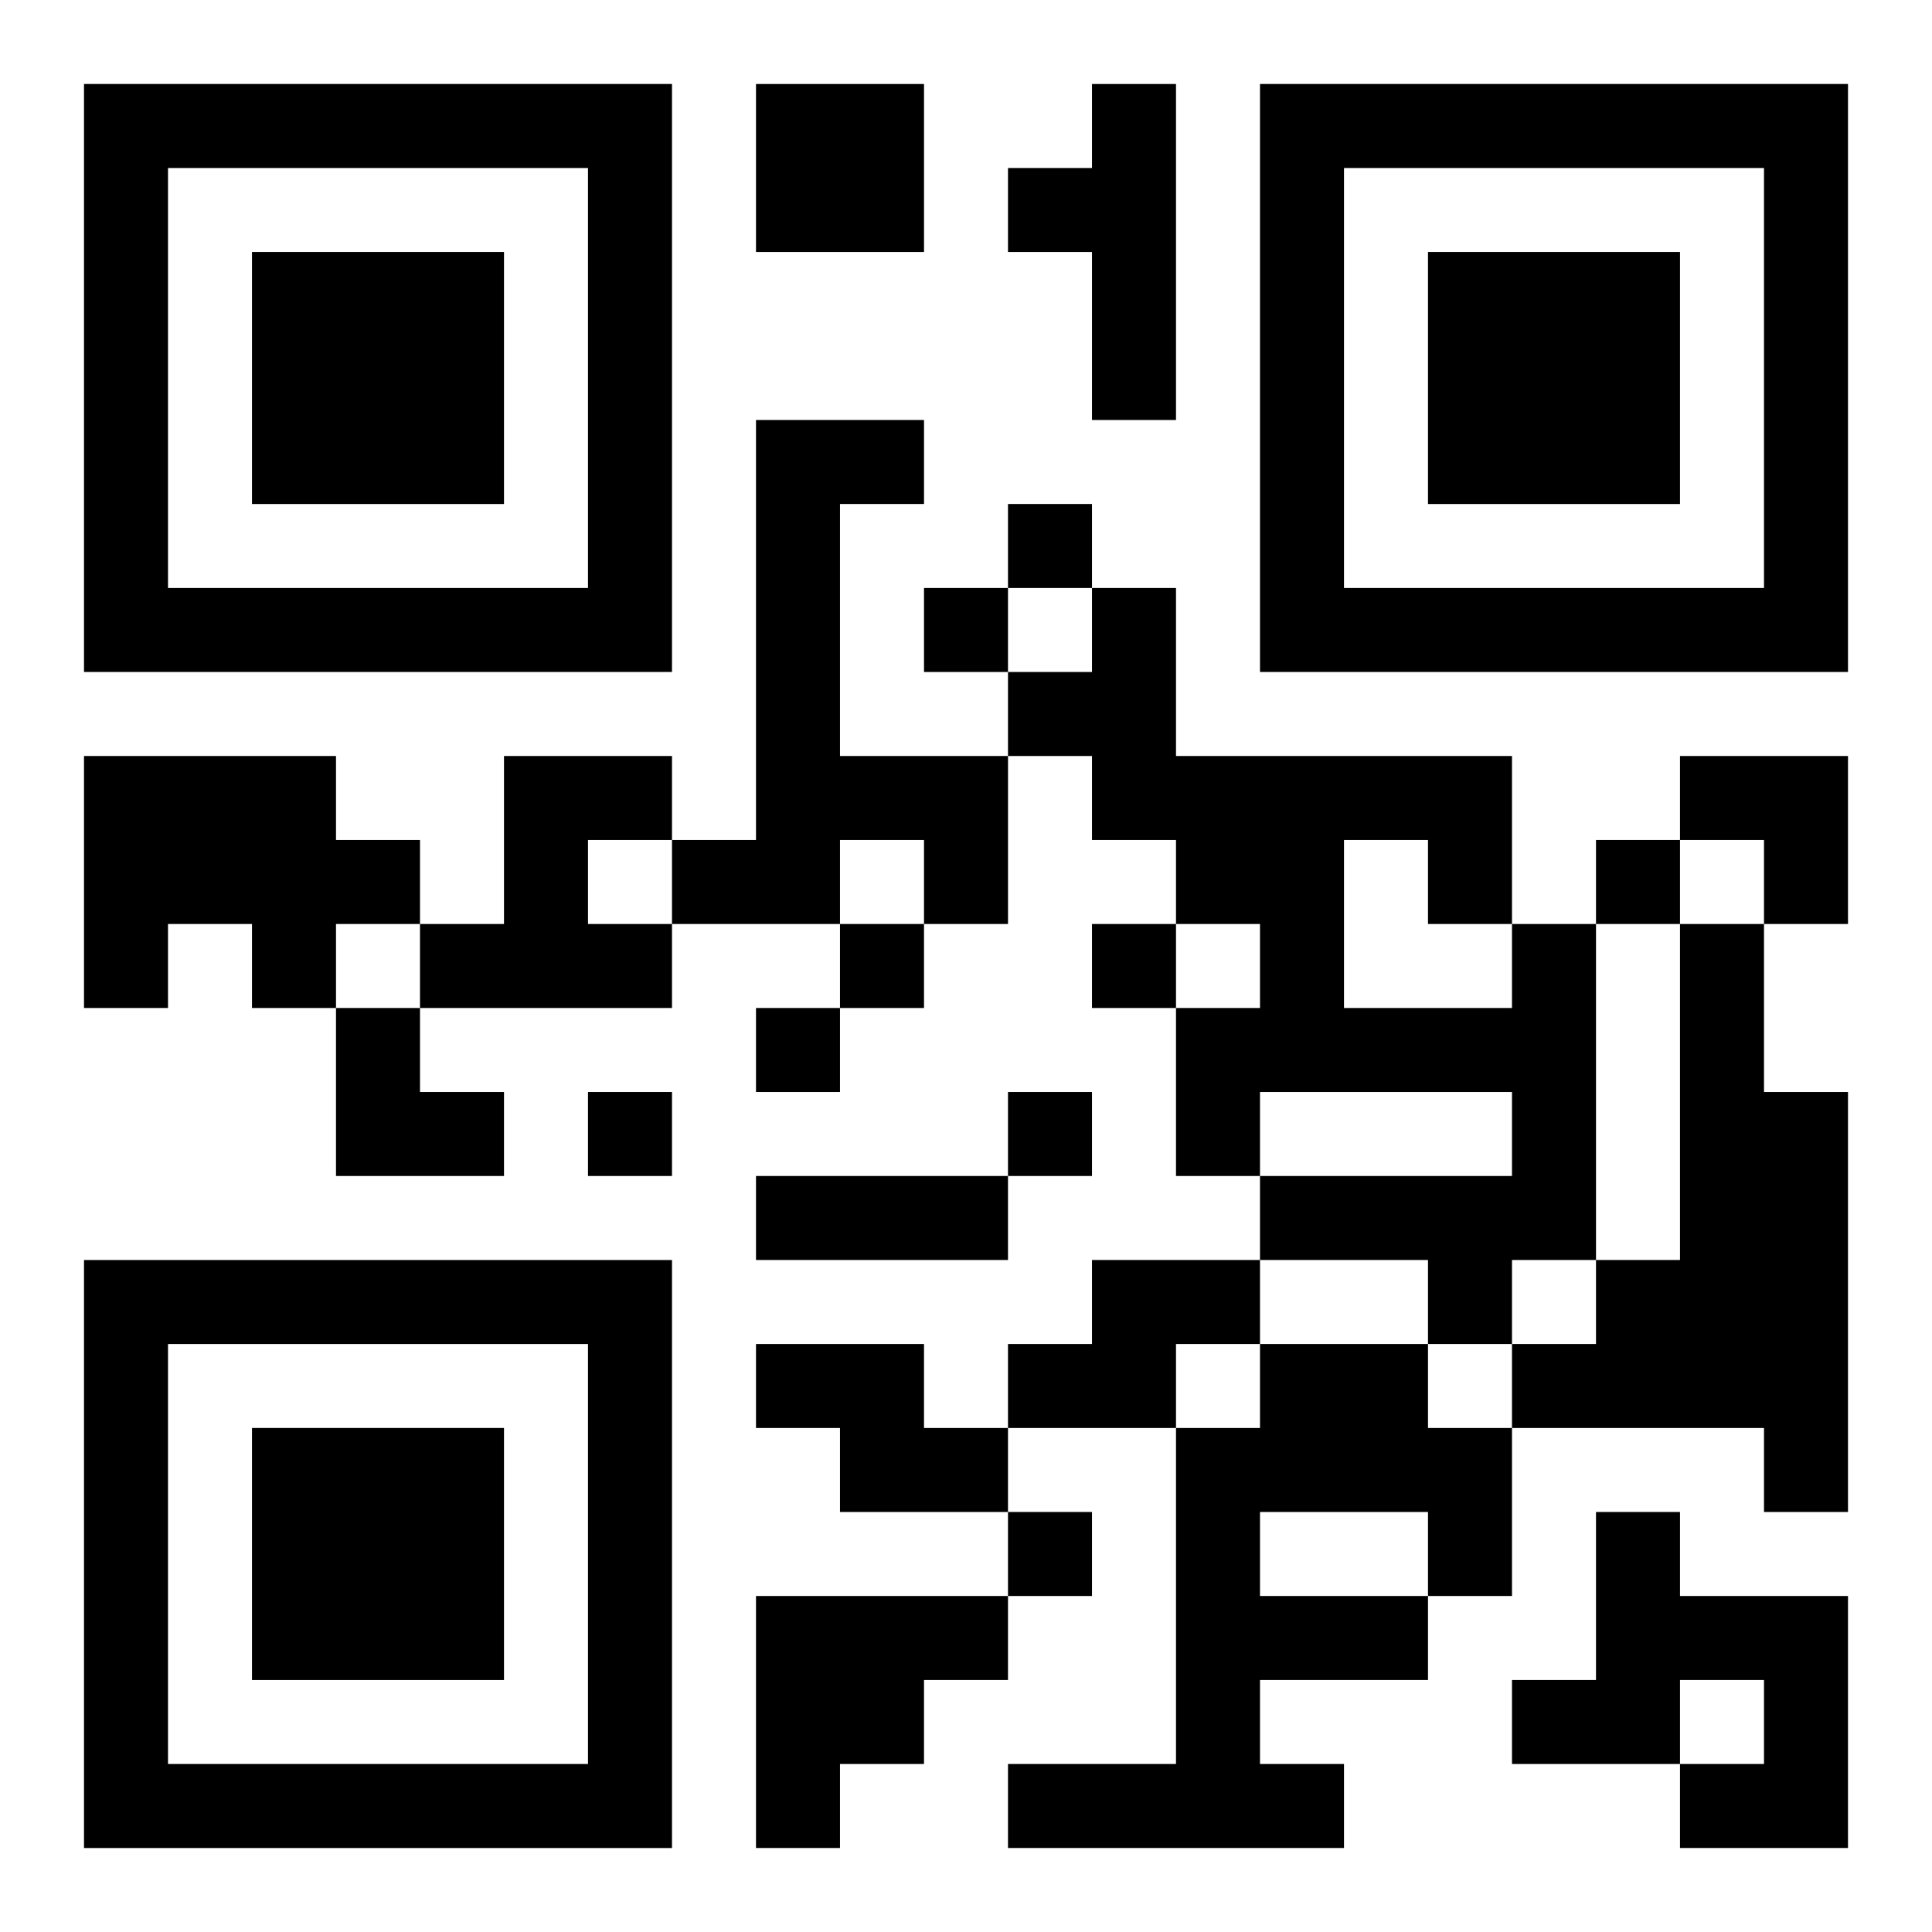
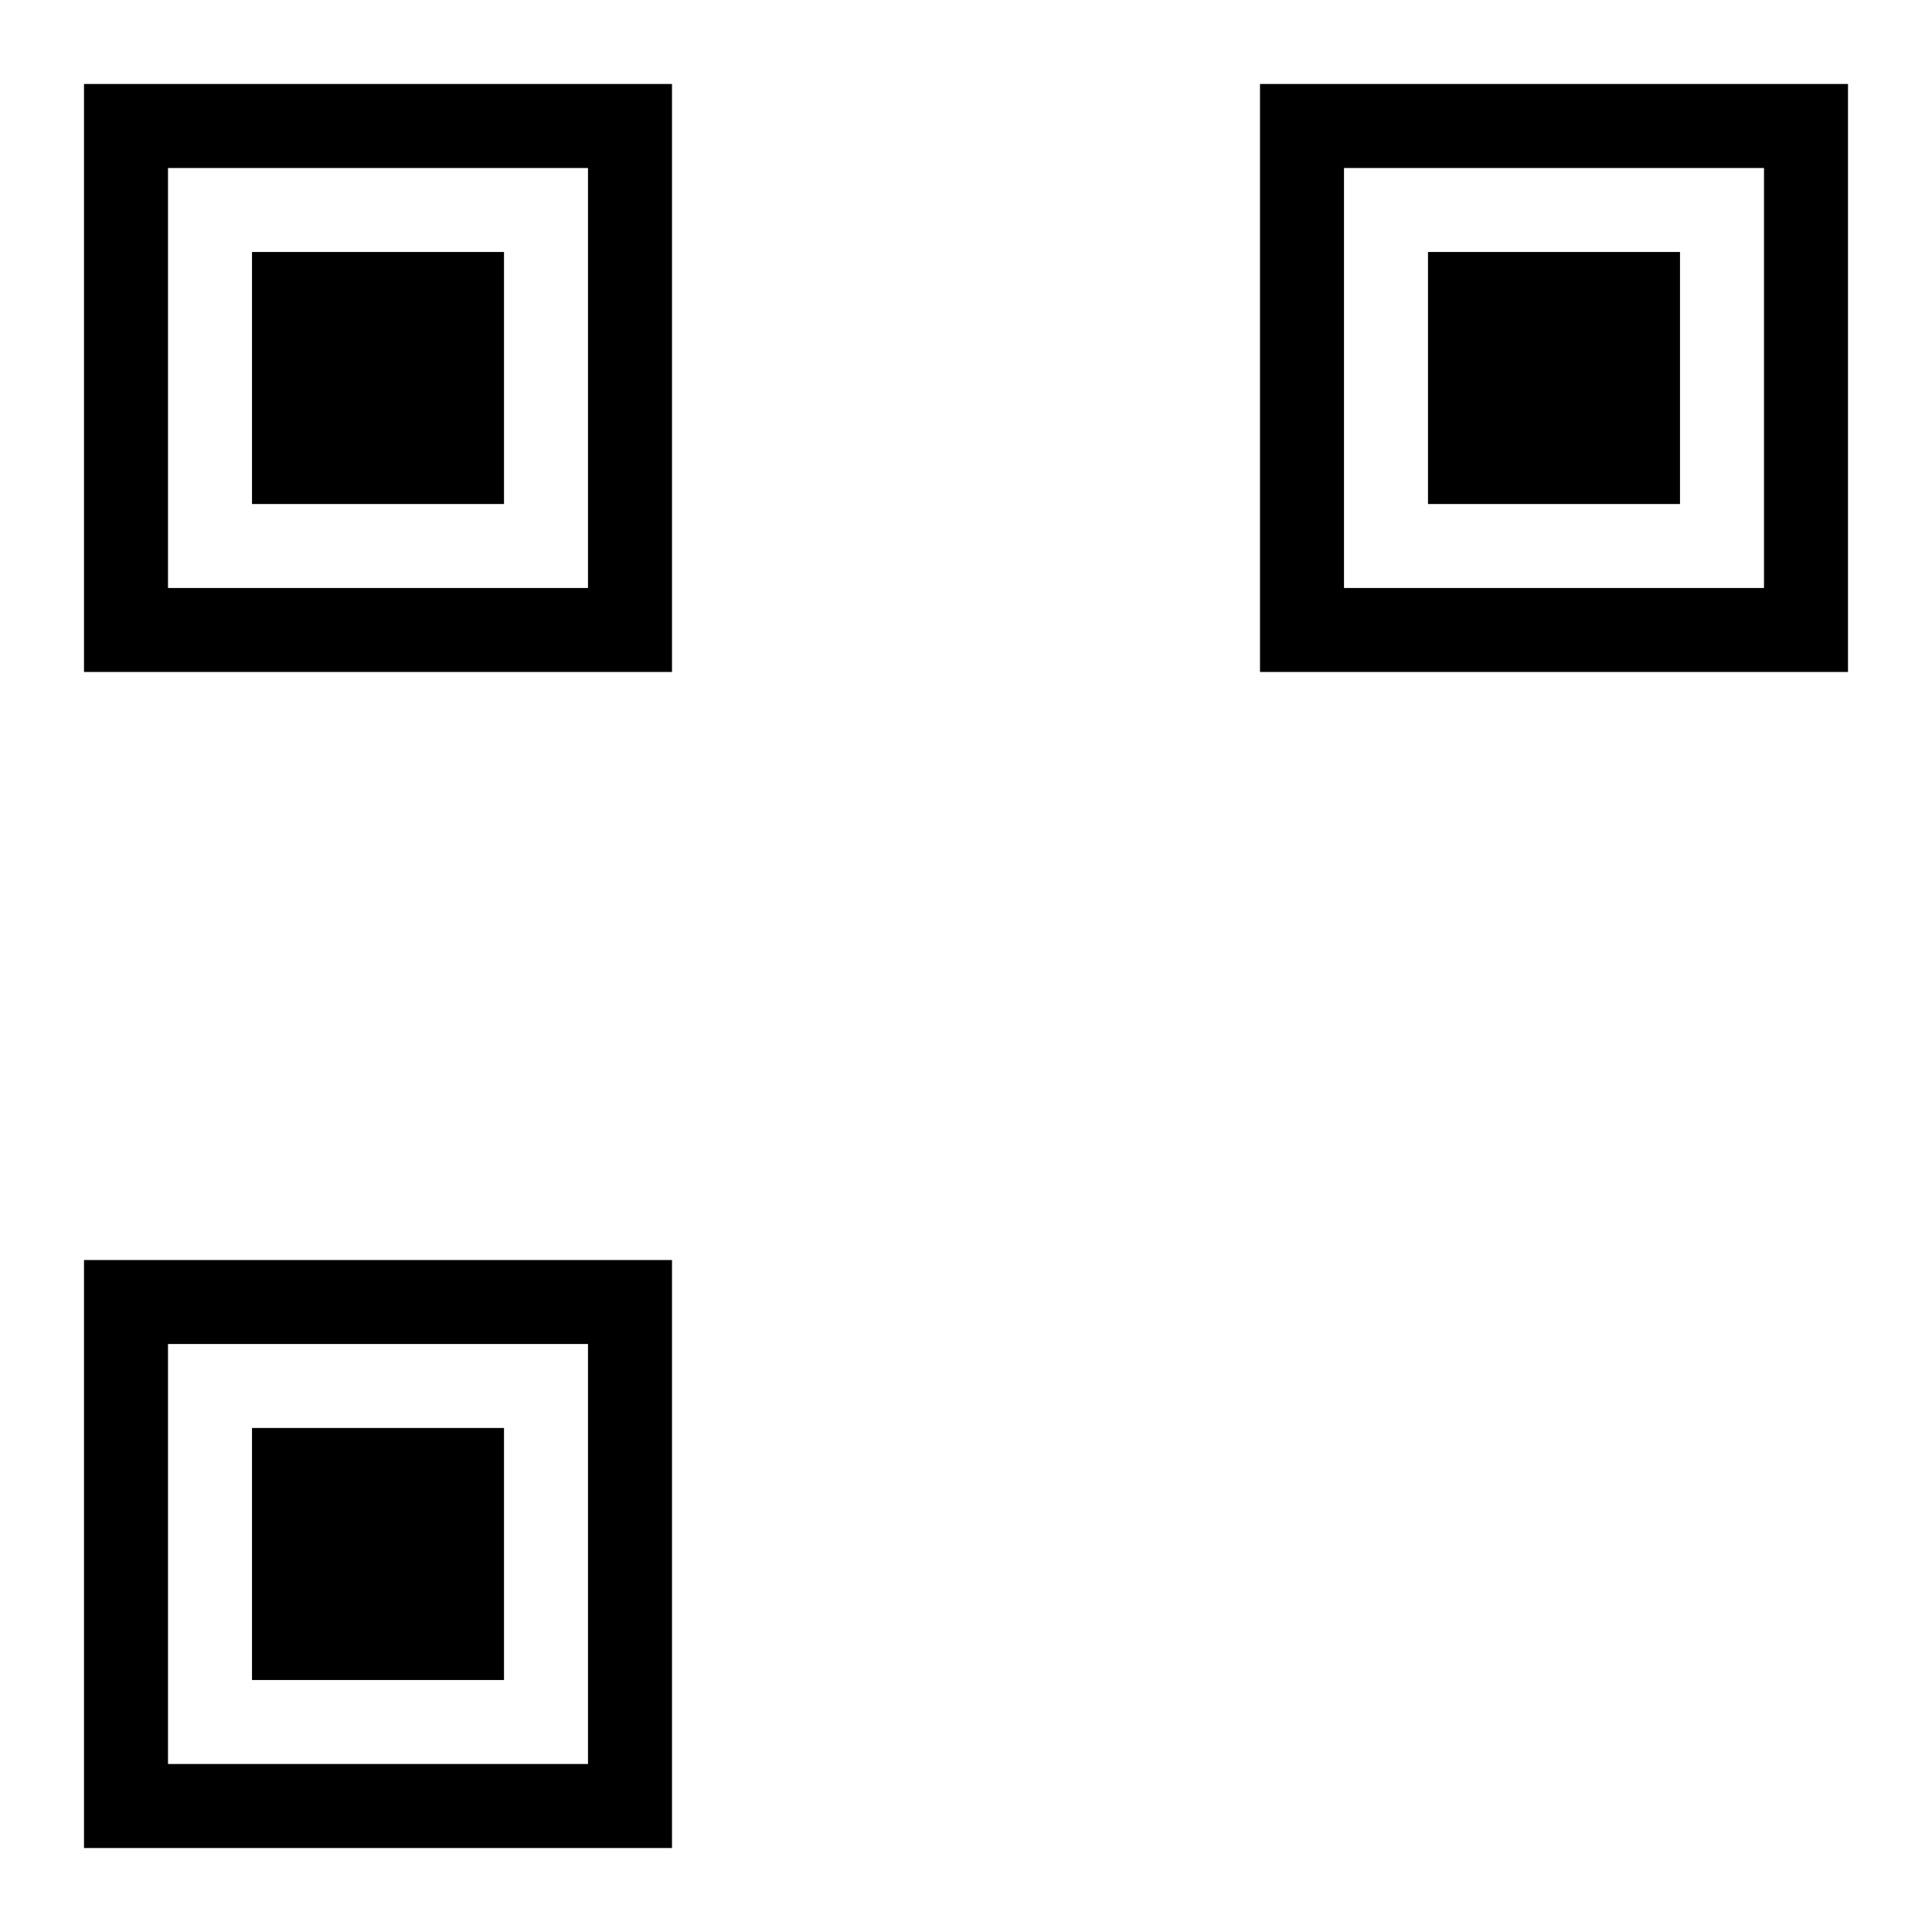
<svg xmlns="http://www.w3.org/2000/svg" xmlns:xlink="http://www.w3.org/1999/xlink" width="250" height="250" baseProfile="full" version="1.1" viewBox="-1 -1 23 23">
  <symbol id="a">
    <path d="m0 7v7h7v-7h-7zm1 1h5v5h-5v-5zm1 1v3h3v-3h-3z" />
  </symbol>
  <use y="-7" xlink:href="#a" />
  <use y="7" xlink:href="#a" />
  <use x="14" y="-7" xlink:href="#a" />
-   <path d="m8 0h2v2h-2v-2m4 0h1v4h-1v-2h-1v-1h1v-1m-4 4h2v1h-1v3h2v2h-1v-1h-1v1h-2v-1h1v-5m-8 4h3v1h1v1h-1v1h-1v-1h-1v1h-1v-3m5 0h2v1h-1v1h1v1h-3v-1h1v-2m12 2h1v4h-1v1h-1v-1h-2v-1h3v-1h-3v1h-1v-2h1v-1h-1v-1h-1v-1h-1v-1h1v-1h1v2h4v2m-2-1v2h2v-1h-1v-1h-1m4 1h1v2h1v5h-1v-1h-3v-1h1v-1h1v-4m-7 4h2v1h-1v1h-2v-1h1v-1m-4 1h2v1h1v1h-2v-1h-1v-1m6 0h2v1h1v2h-1v1h-2v1h1v1h-4v-1h2v-4h1v-1m0 2v1h2v-1h-2m4 0h1v1h2v3h-2v-1h1v-1h-1v1h-2v-1h1v-2m-10 1h3v1h-1v1h-1v1h-1v-3m3-13v1h1v-1h-1m-1 1v1h1v-1h-1m8 3v1h1v-1h-1m-9 1v1h1v-1h-1m3 0v1h1v-1h-1m-4 1v1h1v-1h-1m-2 1v1h1v-1h-1m5 0v1h1v-1h-1m0 5v1h1v-1h-1m-3-4h3v1h-3v-1m11-5h2v2h-1v-1h-1zm-16 3h1v1h1v1h-2z" />
</svg>